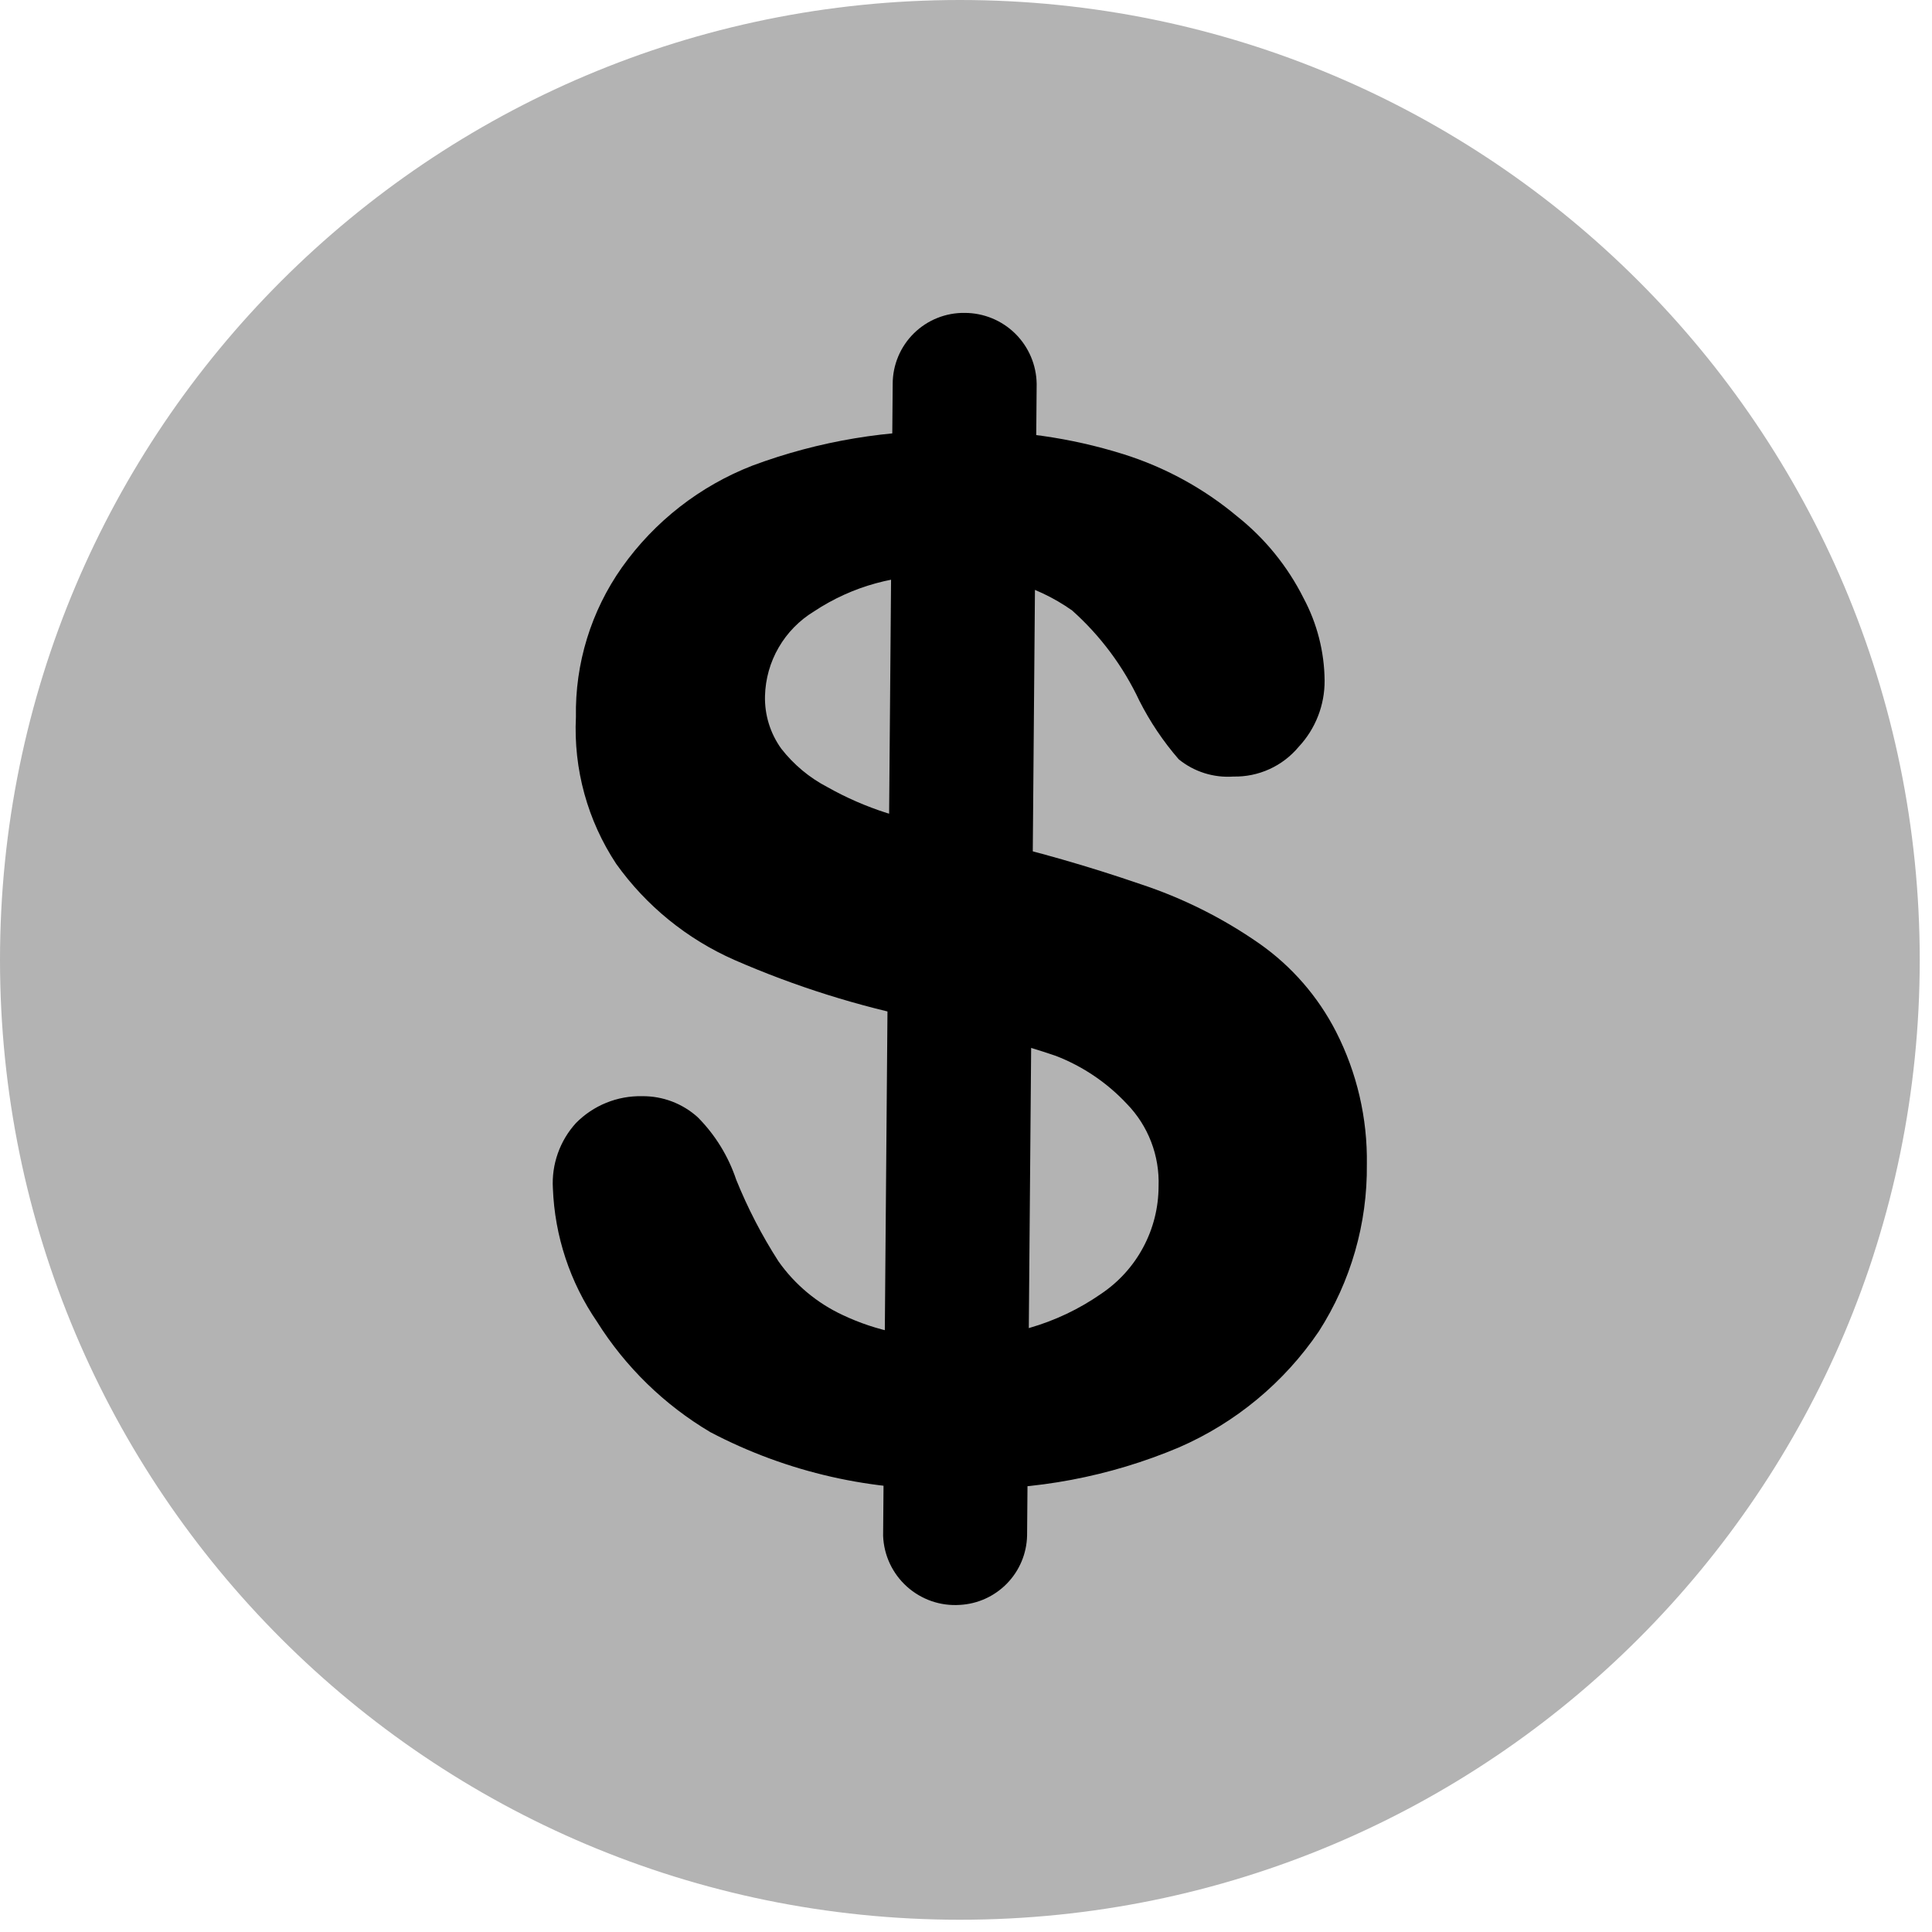
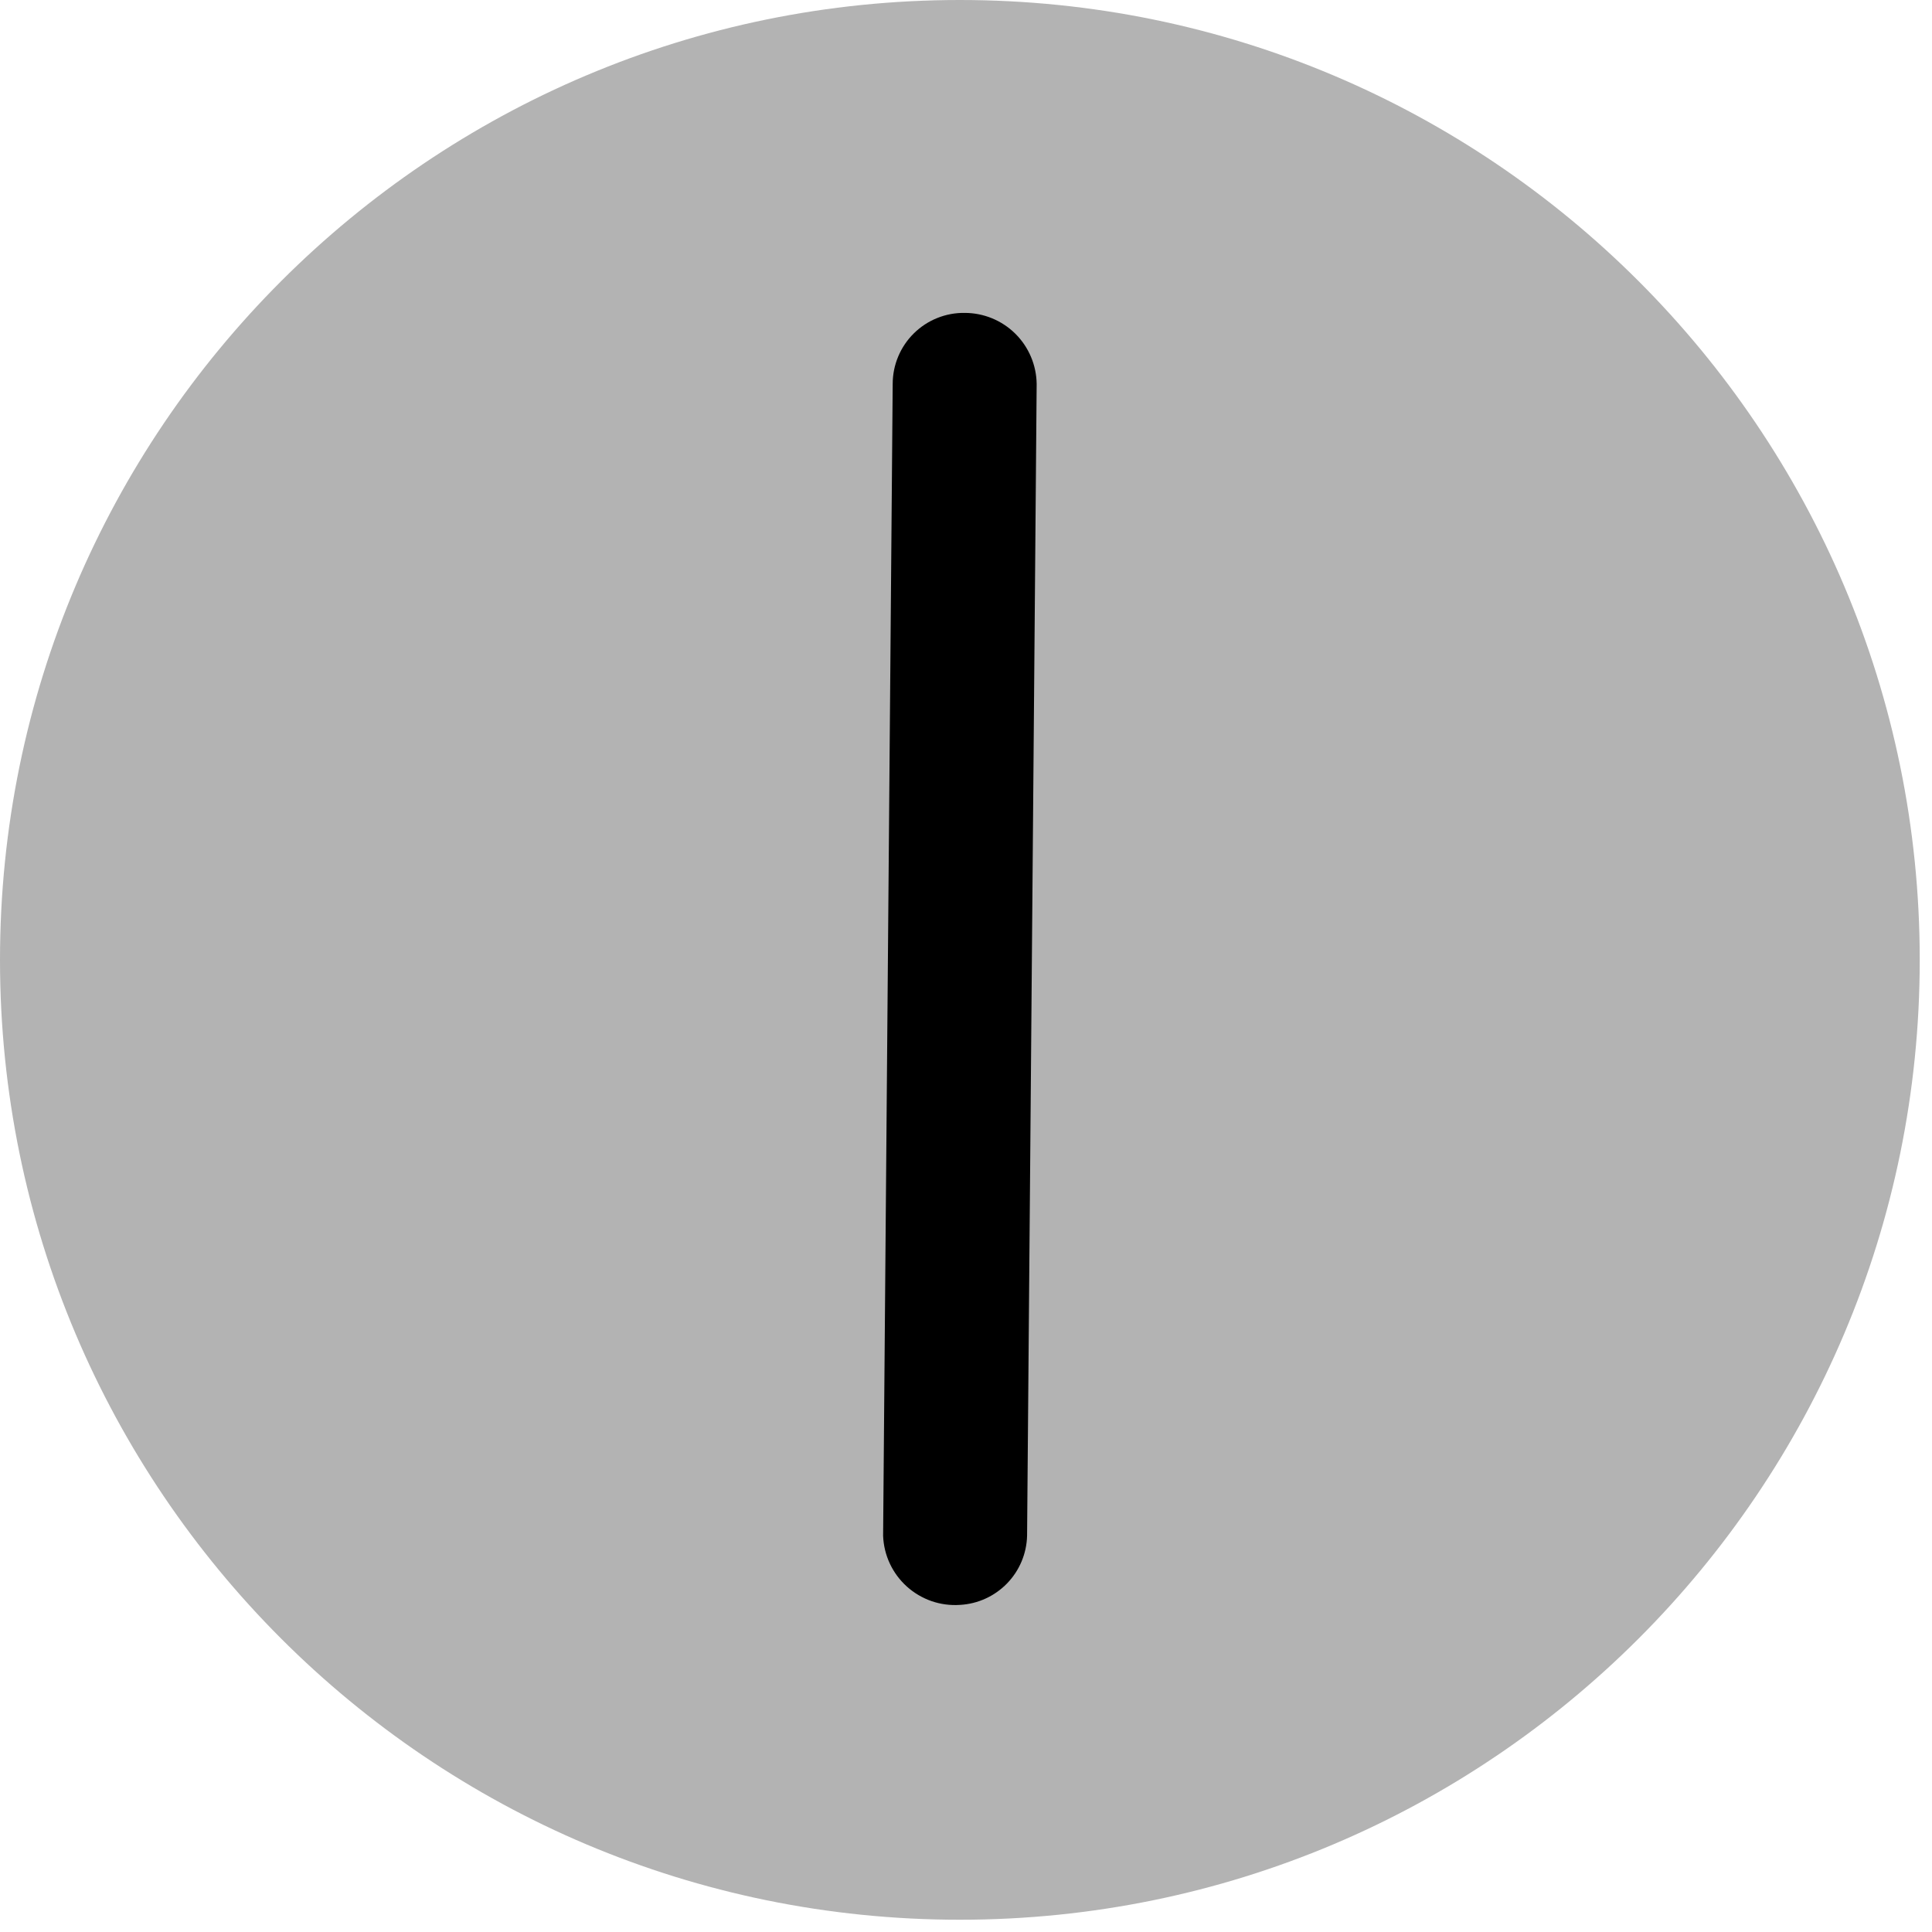
<svg xmlns="http://www.w3.org/2000/svg" width="52" height="52" viewBox="0 0 52 52" fill="none">
  <path opacity="0.3" d="M25.835 51.67C40.103 51.67 51.67 40.103 51.67 25.835C51.67 11.567 40.103 0 25.835 0C11.567 0 0 11.567 0 25.835C0 40.103 11.567 51.67 25.835 51.67Z" fill="black" />
-   <path d="M36.789 31.338C36.806 32.931 36.357 34.493 35.497 35.834C34.562 37.212 33.254 38.297 31.725 38.96C29.863 39.745 27.855 40.124 25.835 40.071C23.501 40.157 21.185 39.632 19.118 38.546C17.88 37.812 16.835 36.794 16.069 35.575C15.342 34.514 14.93 33.27 14.881 31.984C14.862 31.665 14.907 31.345 15.014 31.043C15.12 30.742 15.286 30.464 15.501 30.228C15.733 29.992 16.011 29.806 16.317 29.682C16.624 29.557 16.953 29.497 17.283 29.504C17.837 29.498 18.372 29.701 18.782 30.073C19.251 30.546 19.604 31.12 19.815 31.752C20.125 32.518 20.505 33.253 20.952 33.948C21.392 34.573 21.989 35.072 22.683 35.395C23.594 35.826 24.595 36.03 25.602 35.989C27.037 36.054 28.453 35.646 29.633 34.826C30.108 34.508 30.499 34.078 30.769 33.573C31.04 33.069 31.182 32.505 31.183 31.933C31.198 31.524 31.131 31.116 30.984 30.734C30.838 30.352 30.615 30.004 30.33 29.711C29.798 29.142 29.145 28.7 28.418 28.419C27.514 28.109 26.352 27.799 24.853 27.437C23.104 27.087 21.398 26.55 19.764 25.836C18.492 25.275 17.394 24.383 16.586 23.252C15.813 22.083 15.433 20.699 15.501 19.299C15.475 17.858 15.909 16.446 16.741 15.269C17.619 14.032 18.84 13.08 20.254 12.531C22.038 11.867 23.932 11.551 25.835 11.601C27.323 11.568 28.806 11.777 30.227 12.221C31.352 12.573 32.397 13.143 33.301 13.9C34.048 14.494 34.656 15.243 35.084 16.096C35.45 16.78 35.645 17.542 35.652 18.318C35.656 18.979 35.407 19.617 34.955 20.1C34.741 20.357 34.472 20.563 34.168 20.701C33.864 20.84 33.532 20.908 33.198 20.901C32.666 20.939 32.139 20.773 31.725 20.436C31.309 19.956 30.953 19.427 30.666 18.86C30.233 17.937 29.618 17.111 28.858 16.432C27.852 15.719 26.623 15.389 25.396 15.502C24.16 15.438 22.938 15.773 21.908 16.457C21.515 16.696 21.189 17.029 20.959 17.426C20.728 17.823 20.602 18.272 20.59 18.731C20.577 19.24 20.731 19.739 21.029 20.152C21.364 20.581 21.787 20.934 22.27 21.185C22.778 21.472 23.315 21.705 23.871 21.883L26.455 22.58C27.887 22.911 29.302 23.317 30.692 23.795C31.832 24.17 32.911 24.71 33.895 25.396C34.768 26.008 35.477 26.824 35.962 27.773C36.524 28.877 36.808 30.1 36.789 31.338V31.338Z" fill="black" />
  <path d="M25.835 43.196C25.577 43.213 25.317 43.179 25.072 43.094C24.827 43.009 24.602 42.876 24.409 42.703C24.216 42.529 24.06 42.319 23.95 42.084C23.84 41.849 23.779 41.595 23.769 41.336L24.027 10.334C24.027 10.08 24.077 9.83 24.175 9.596C24.273 9.362 24.416 9.15 24.596 8.973C24.776 8.795 24.99 8.654 25.225 8.56C25.46 8.465 25.712 8.418 25.965 8.422V8.422C26.474 8.422 26.963 8.622 27.326 8.98C27.688 9.338 27.895 9.824 27.902 10.334L27.644 41.336C27.632 41.816 27.439 42.275 27.104 42.619C26.768 42.964 26.316 43.17 25.835 43.196V43.196Z" fill="black" />
</svg>